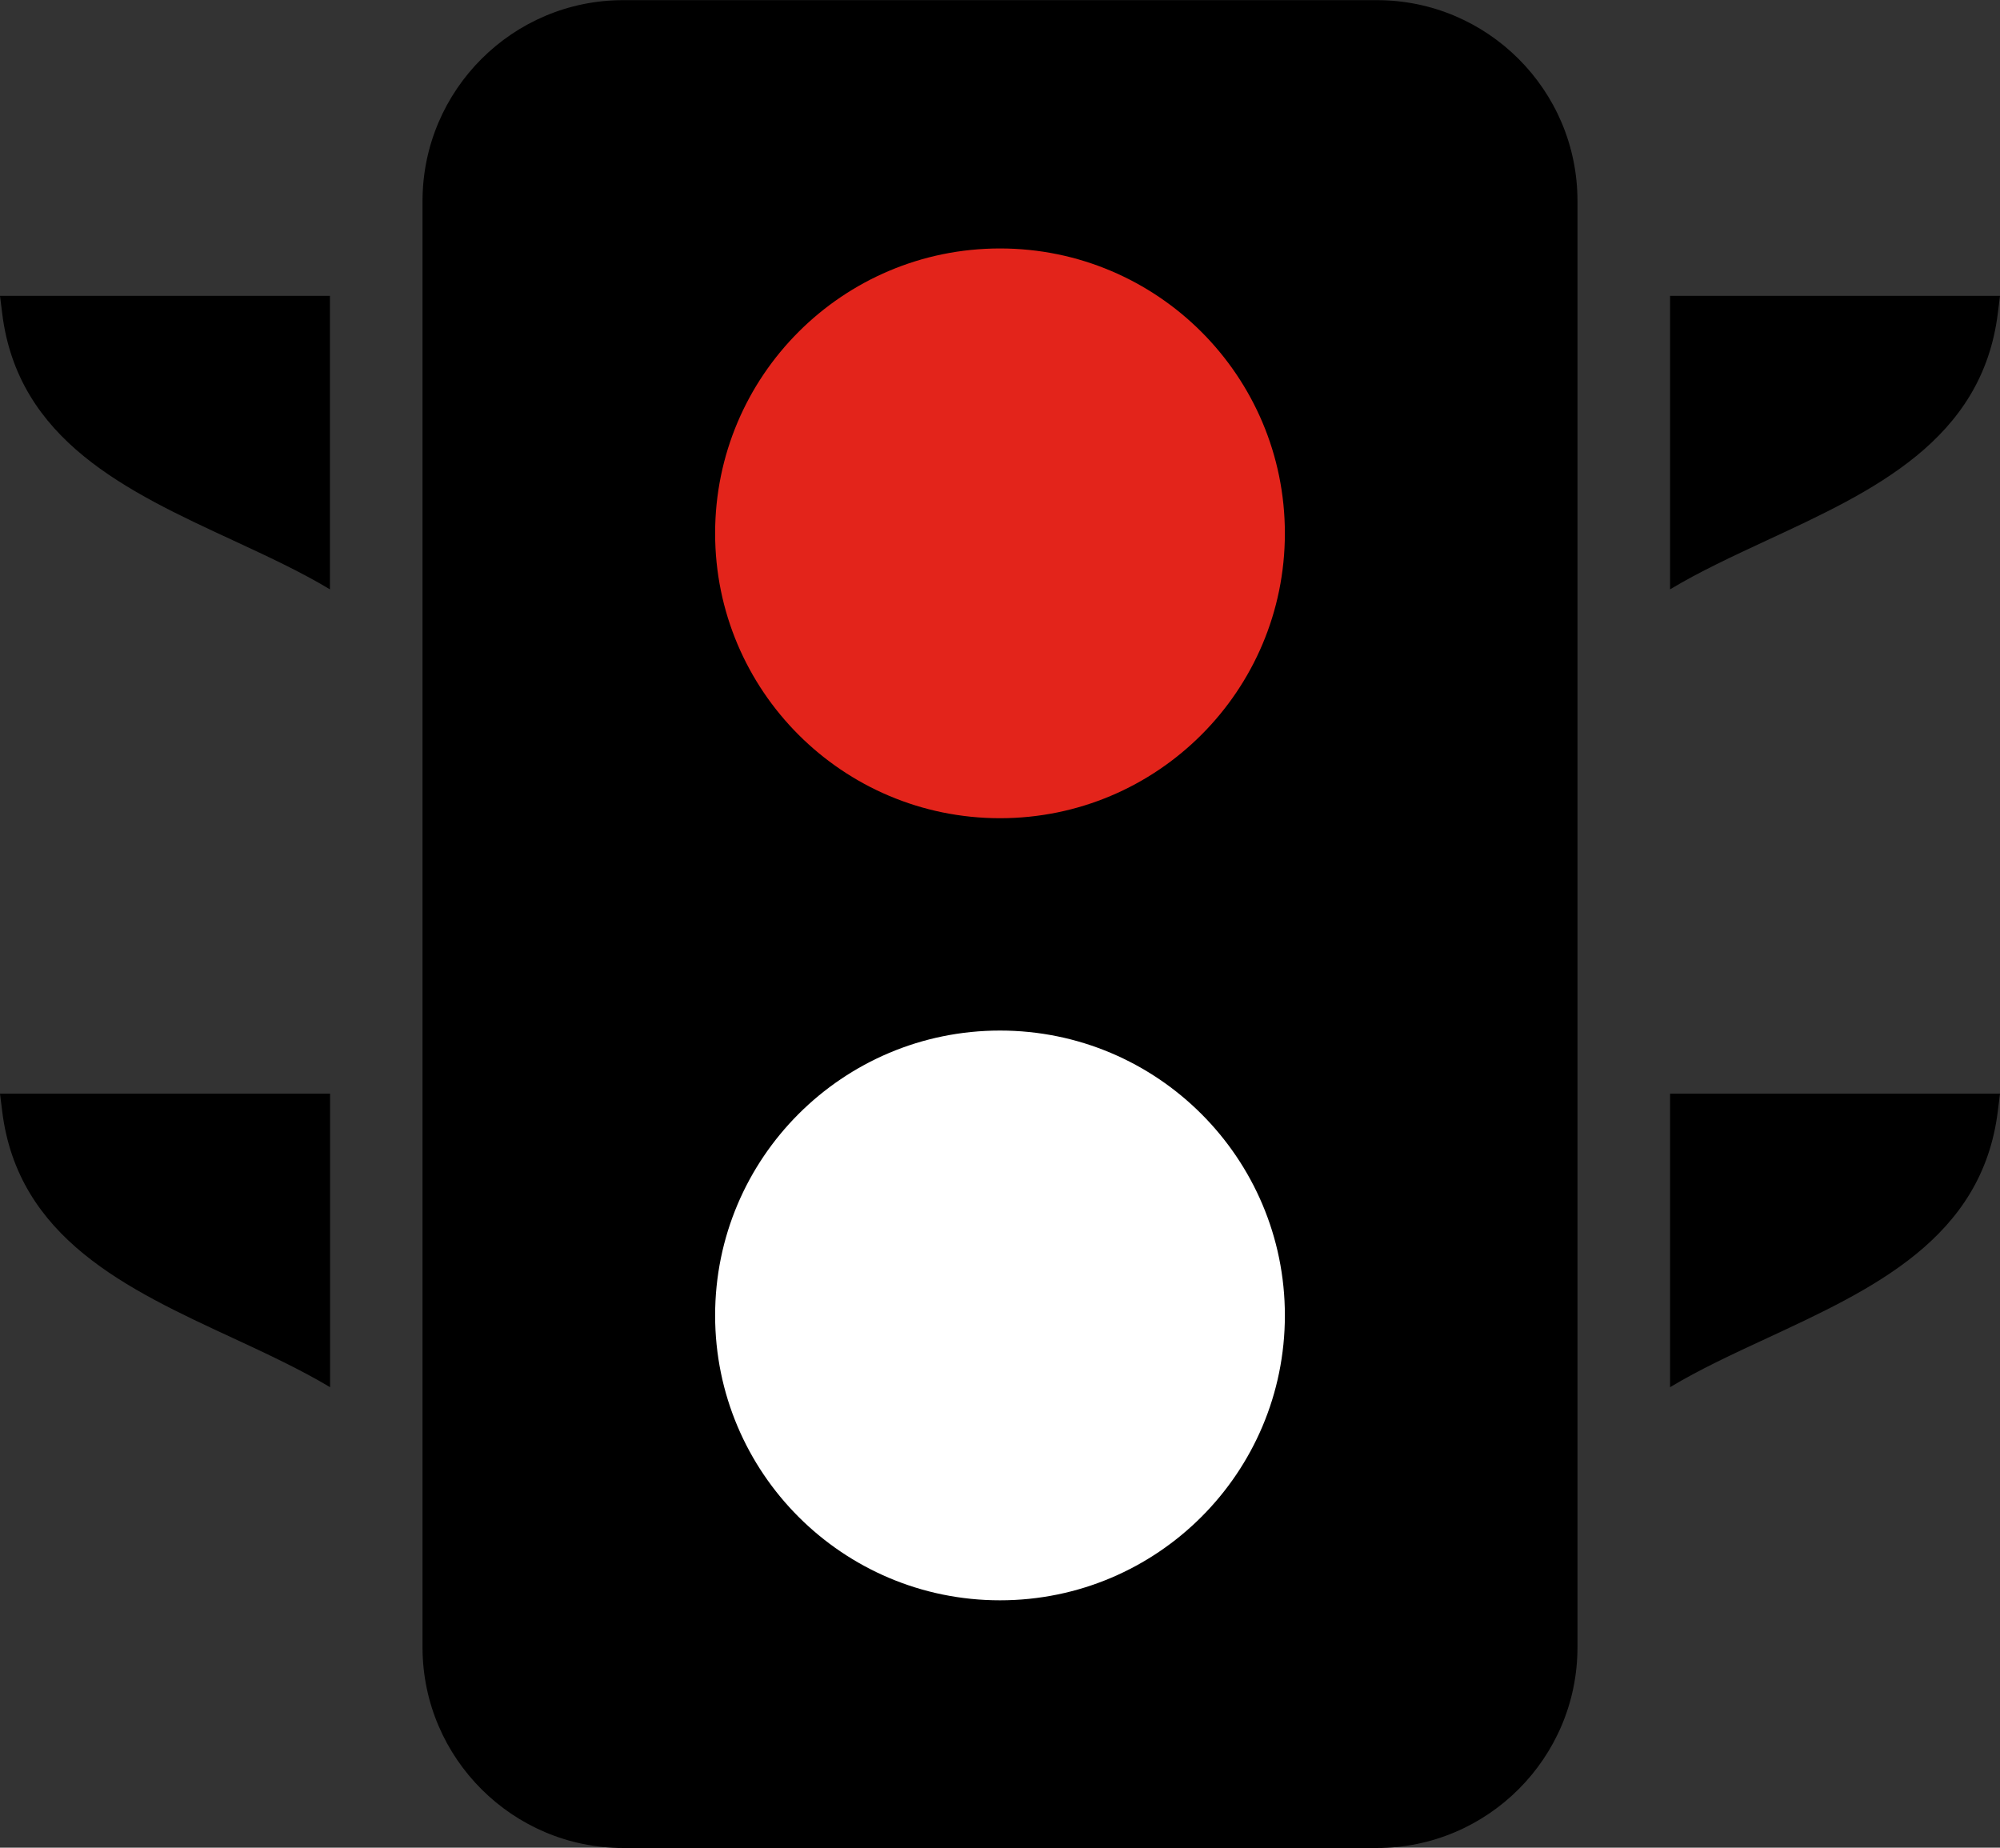
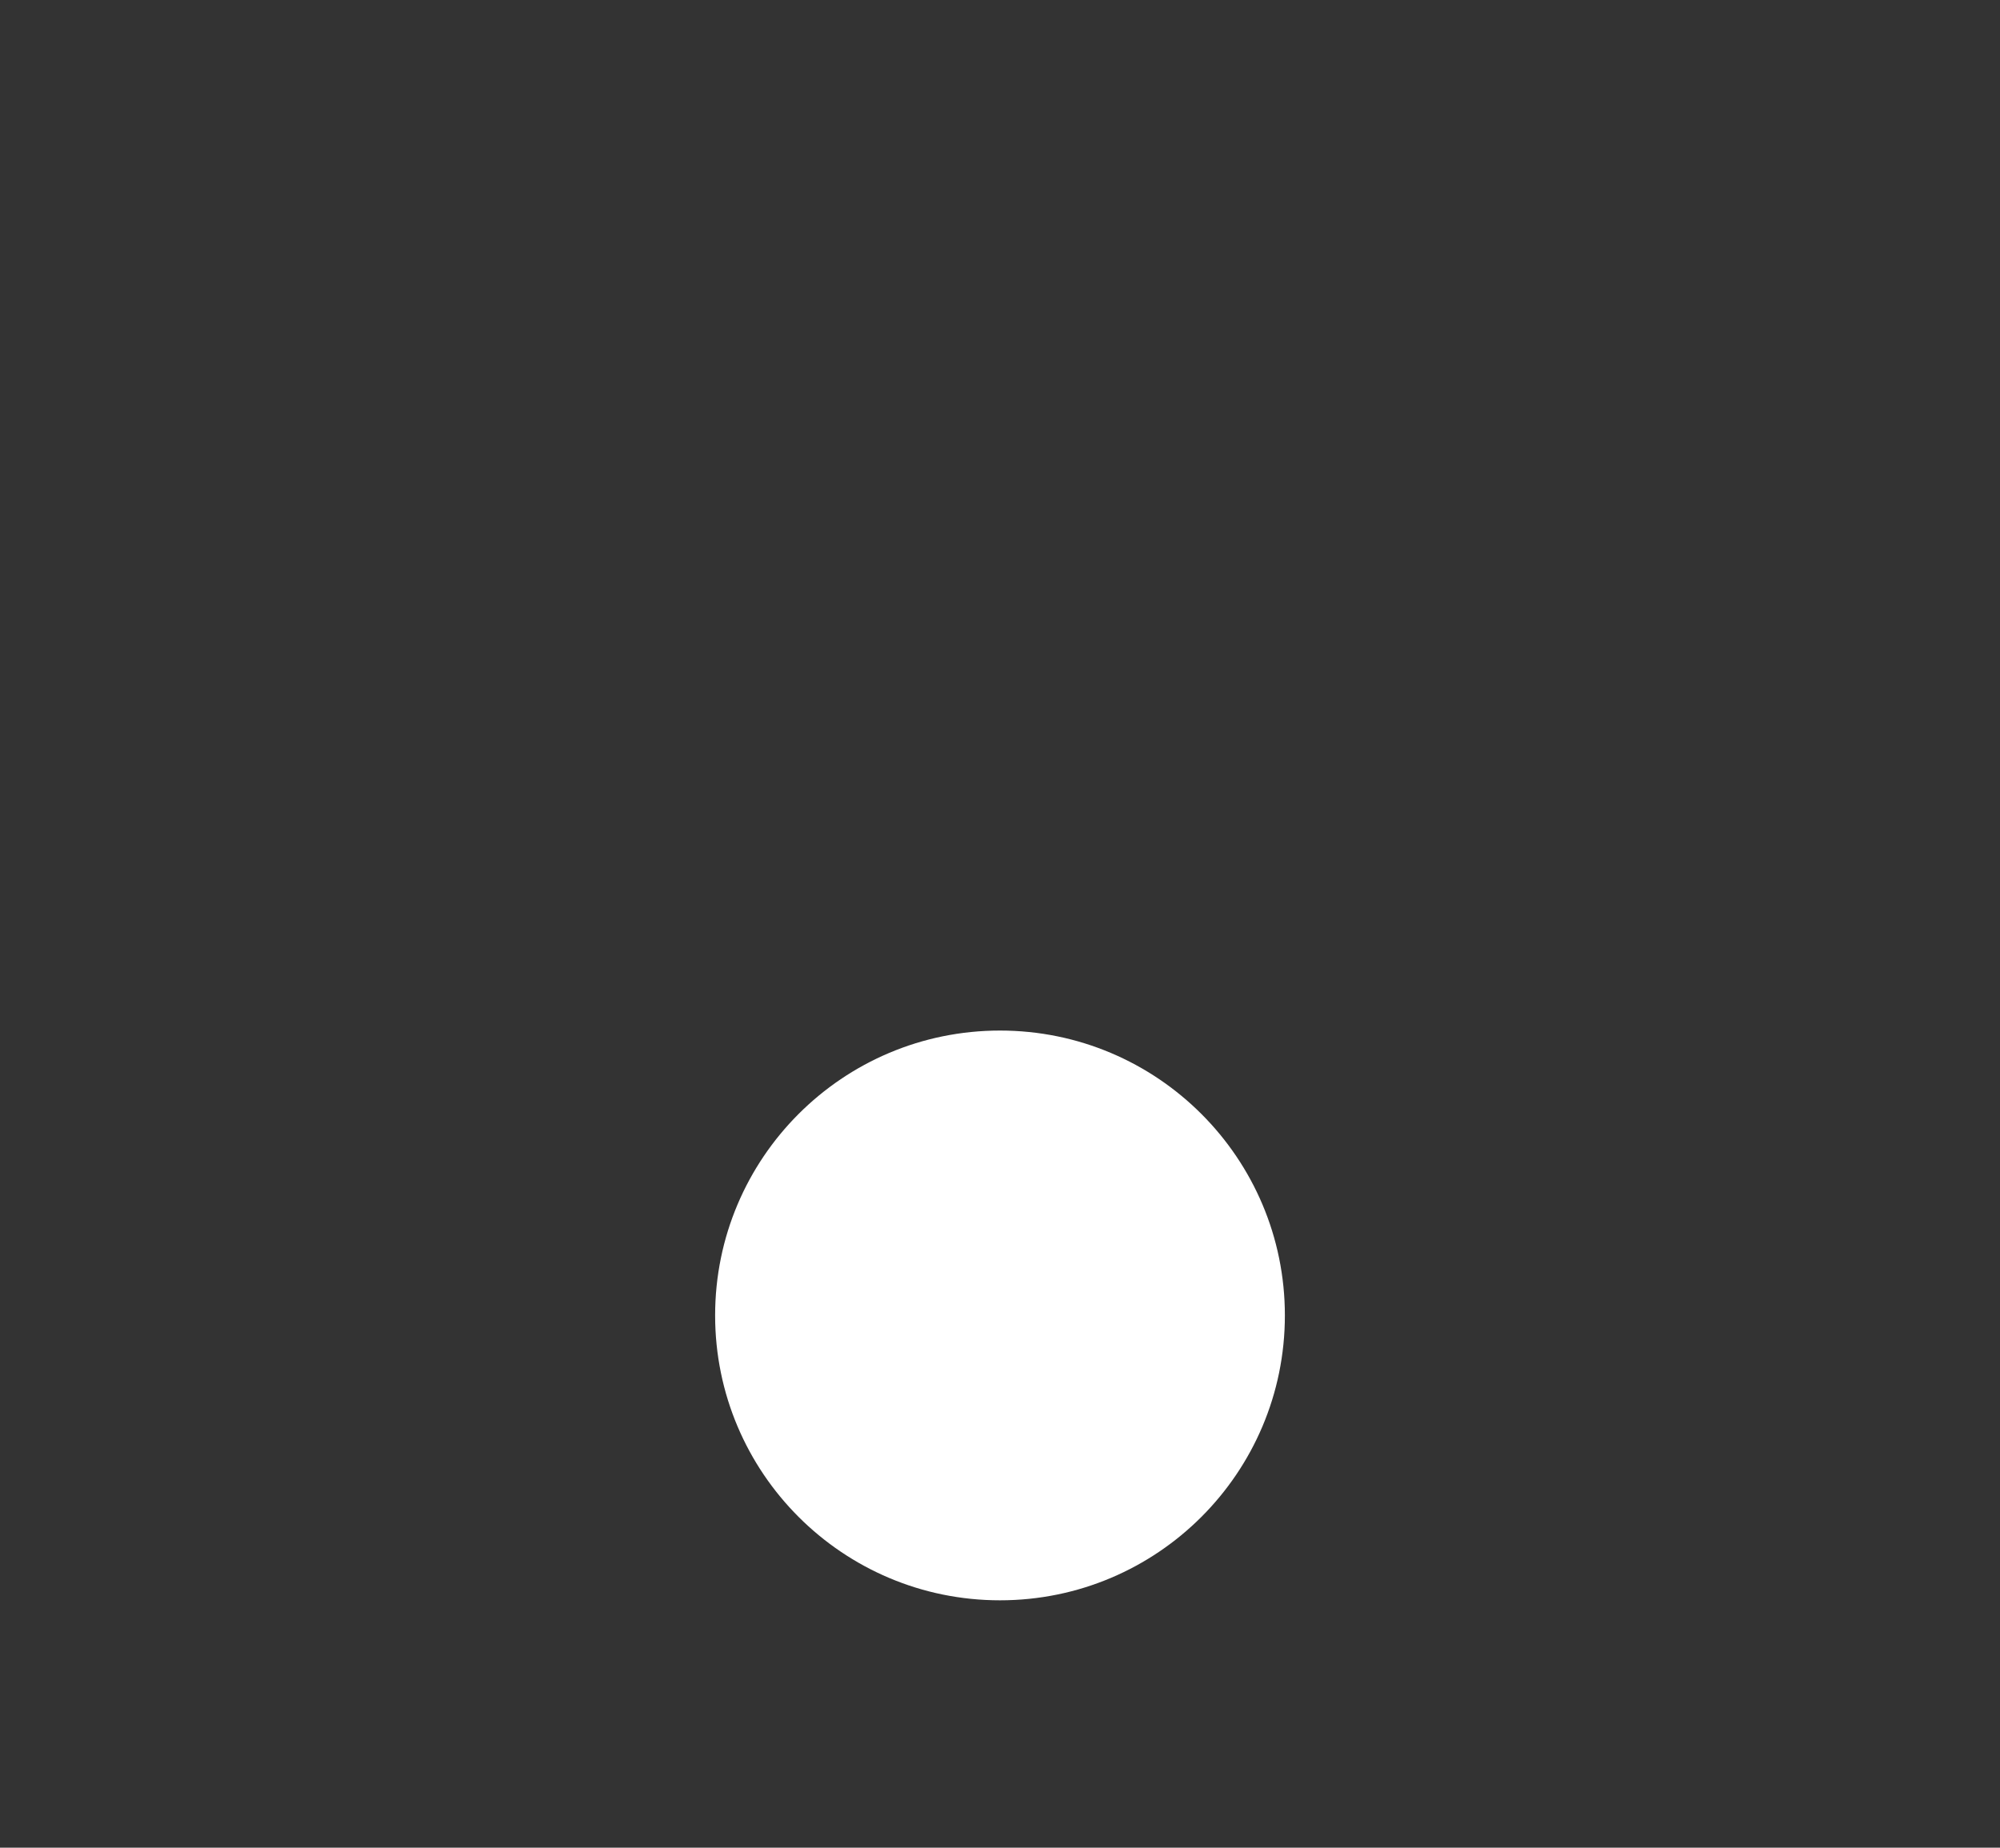
<svg xmlns="http://www.w3.org/2000/svg" id="Ebene_1" data-name="Ebene 1" viewBox="0 0 129.6 119.73">
  <rect x="0" y="0" width="129.6" height="119.73" fill="#333333" stroke="none" />
-   <path d="M.14,20.29l-.14-1.12h21.38v19.02c-1.91-1.15-4.07-2.15-6.29-3.18C8.24,31.84,1.15,28.55.14,20.29ZM129.46,20.29l.14-1.12h-21.38v19.02c1.91-1.15,4.07-2.15,6.28-3.18,6.86-3.18,13.94-6.46,14.96-14.72ZM21.38,70.87H0l.14,1.12c1.01,8.26,8.1,11.54,14.96,14.72,2.22,1.03,4.38,2.04,6.29,3.18v-19.02ZM102.22,70.87h0v-26.31s0,0,0,0v-25.38h0v-6.17c0-7.17-5.83-13-13-13h-48.84c-7.15,0-12.97,5.81-13,12.96v93.83c.03,7.14,5.85,12.95,13,12.95h48.84c7.17,0,13-5.83,13-13v-10.47s0,0,0,0v-25.38ZM108.22,89.89c1.91-1.15,4.07-2.15,6.29-3.18,6.85-3.18,13.94-6.46,14.95-14.72l.14-1.12h-21.38v19.02Z" />
-   <circle cx="64.8" cy="34.56" r="18.46" style="fill: #e3241b;" />
  <circle cx="64.8" cy="85.24" r="18.46" style="fill: #fff;" />
</svg>